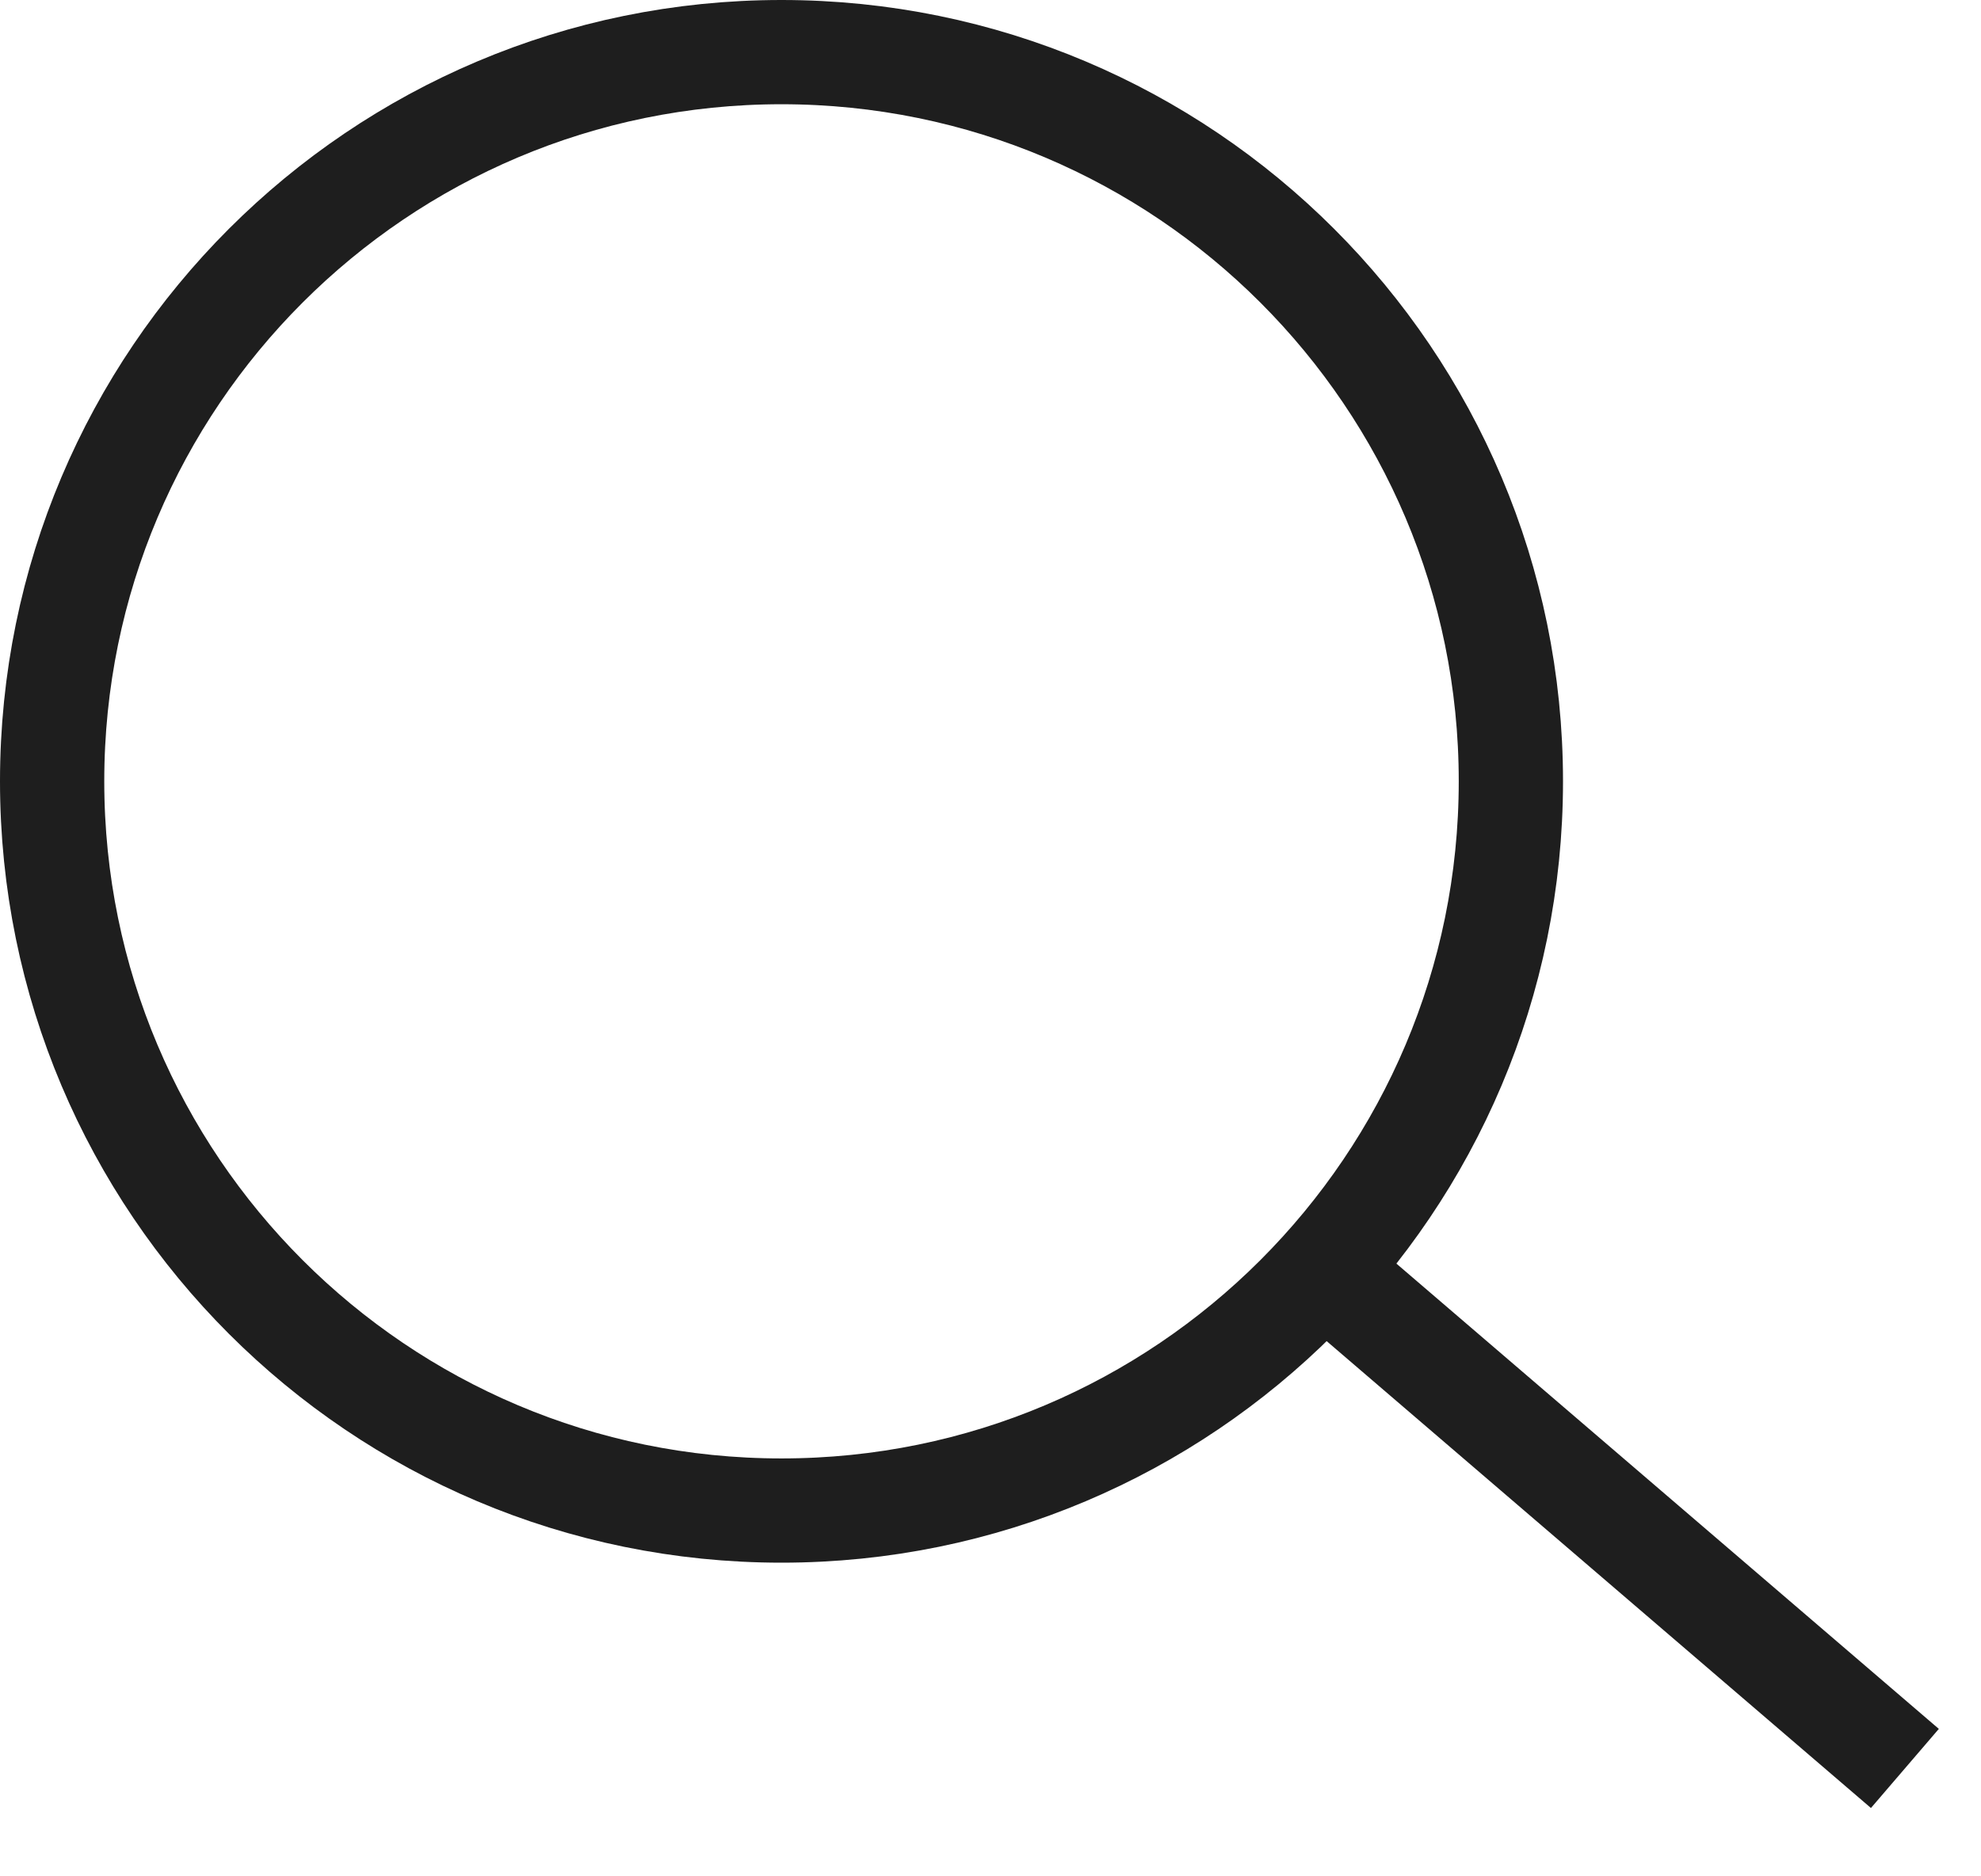
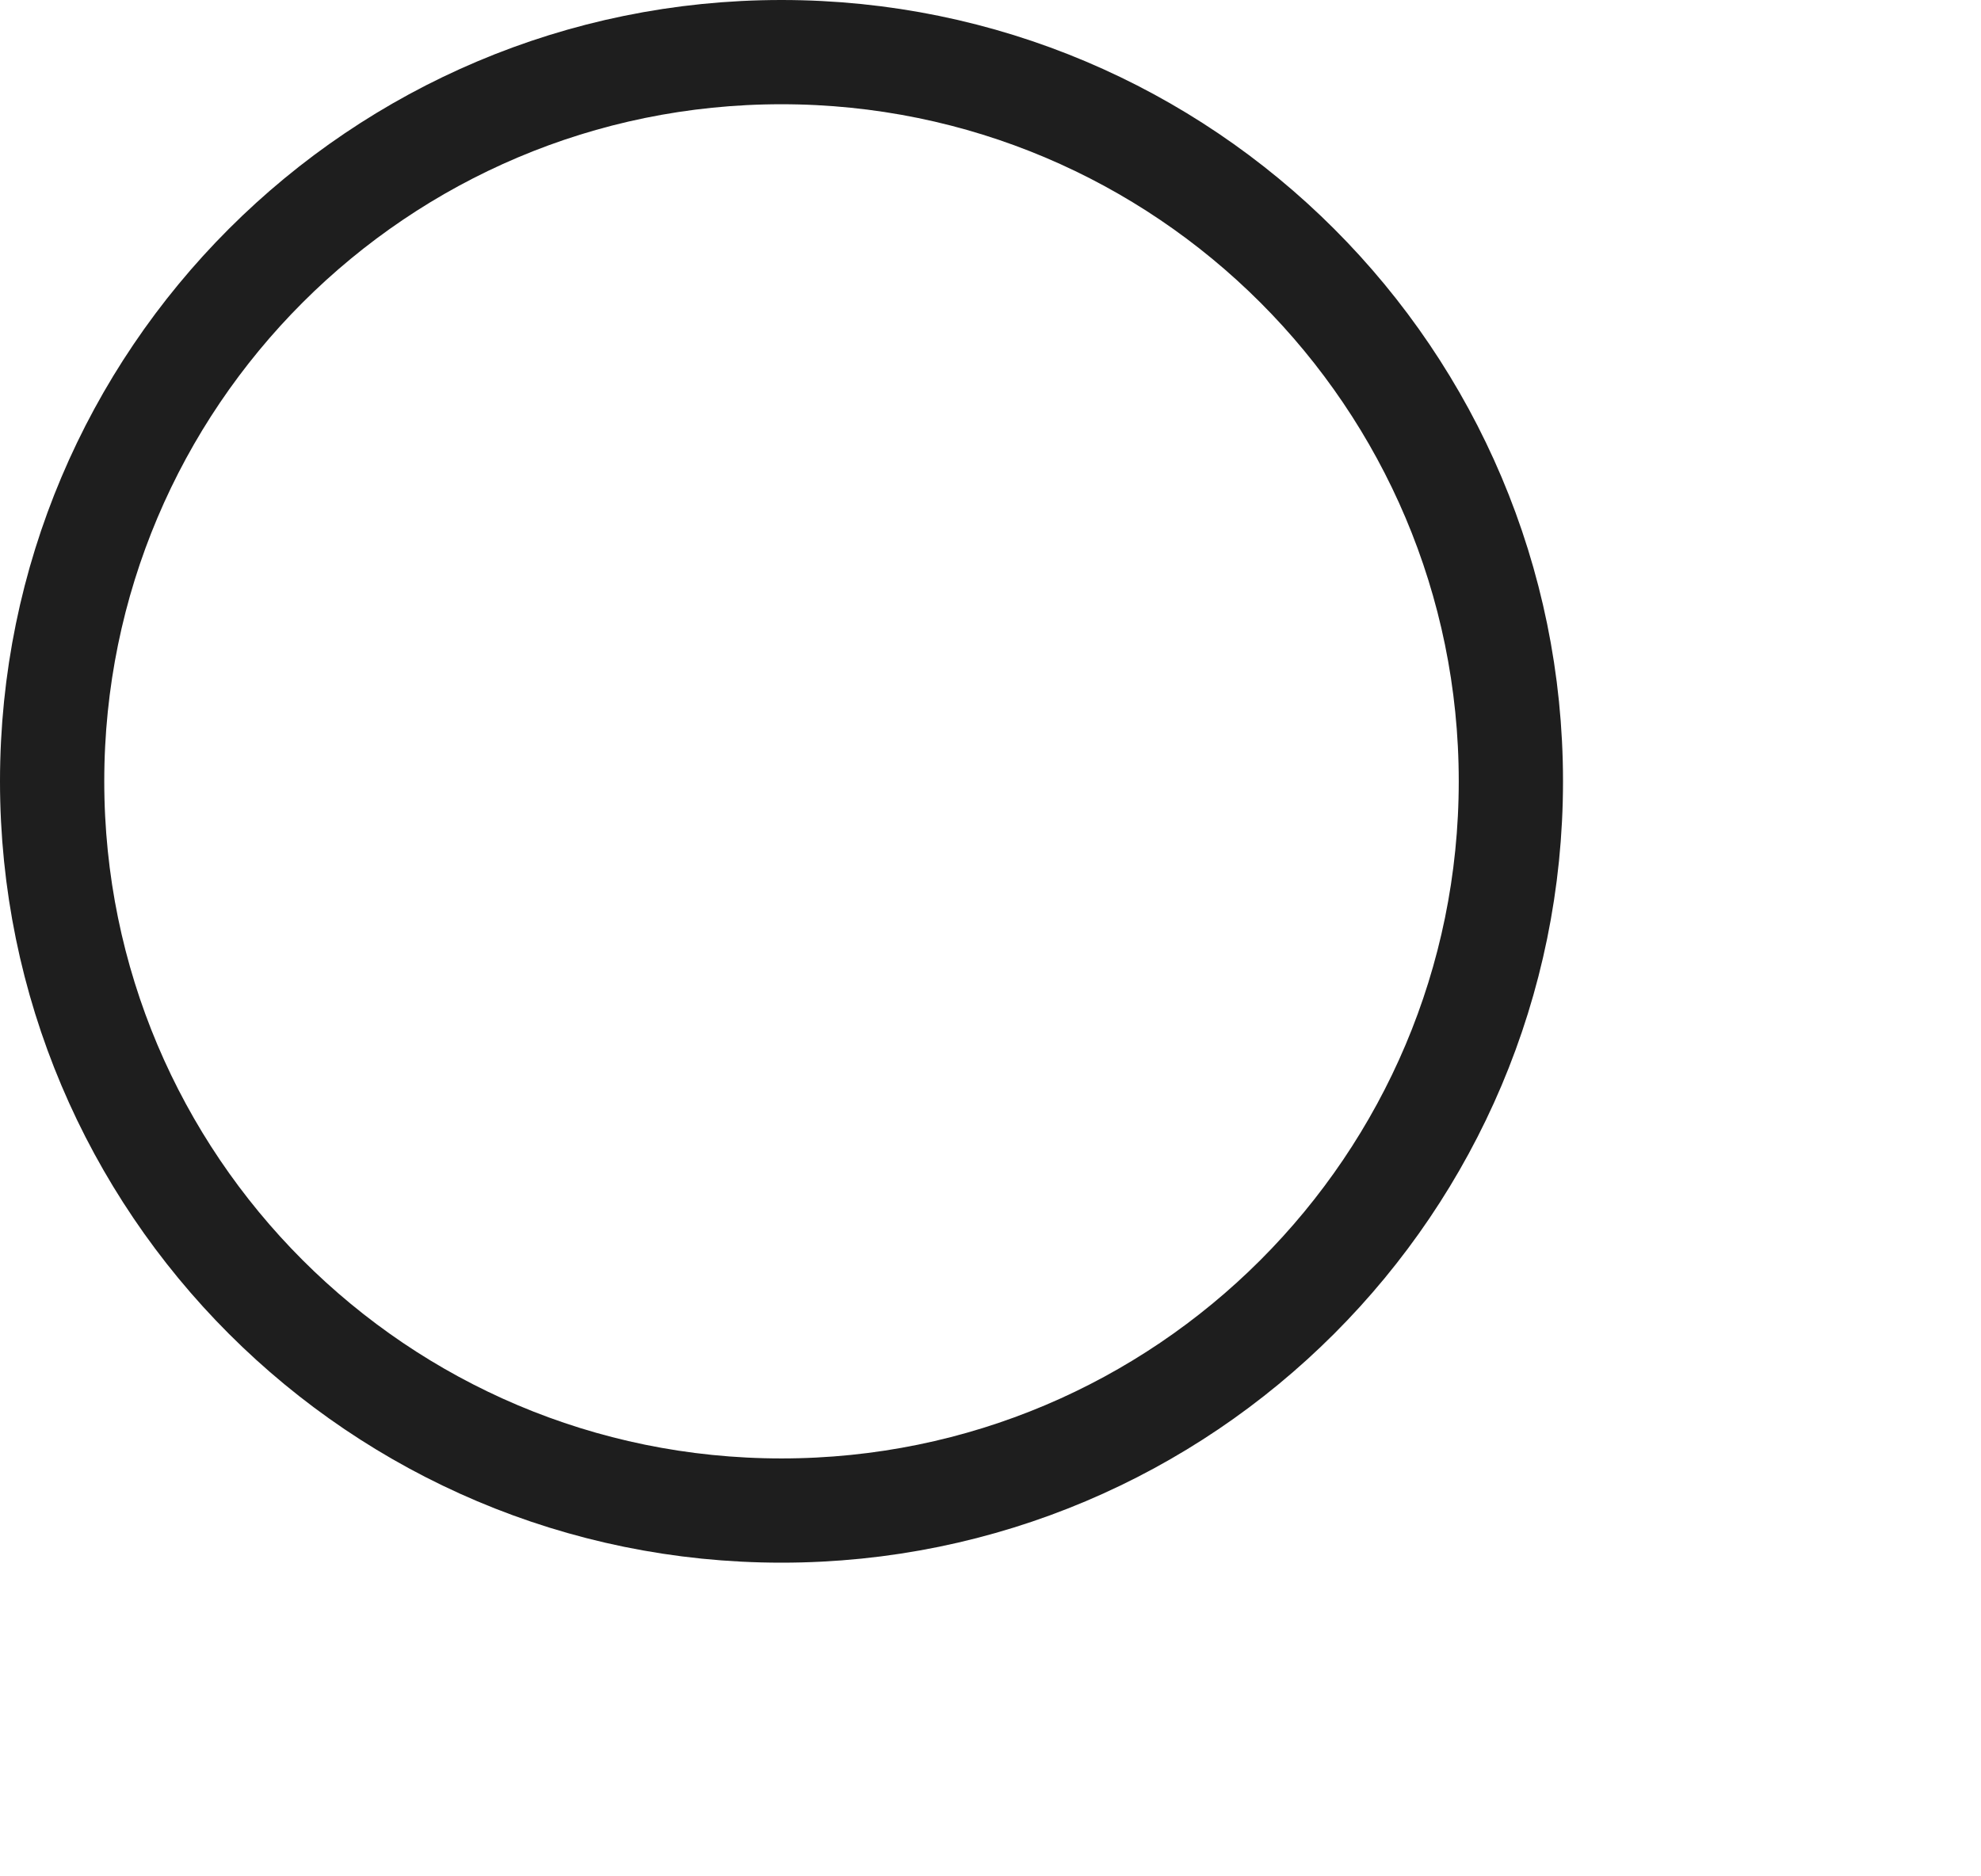
<svg xmlns="http://www.w3.org/2000/svg" width="19" height="18" viewBox="0 0 19 18" fill="none">
  <path d="M14.491 7.495C14.491 11.359 11.359 14.491 7.495 14.491C3.632 14.491 0.5 11.359 0.5 7.495C0.5 3.632 3.632 0.5 7.495 0.5C11.359 0.5 14.491 3.632 14.491 7.495Z" stroke="#1E1E1E" />
-   <path d="M12.849 12.314L18.27 16.965" stroke="#1E1E1E" />
</svg>